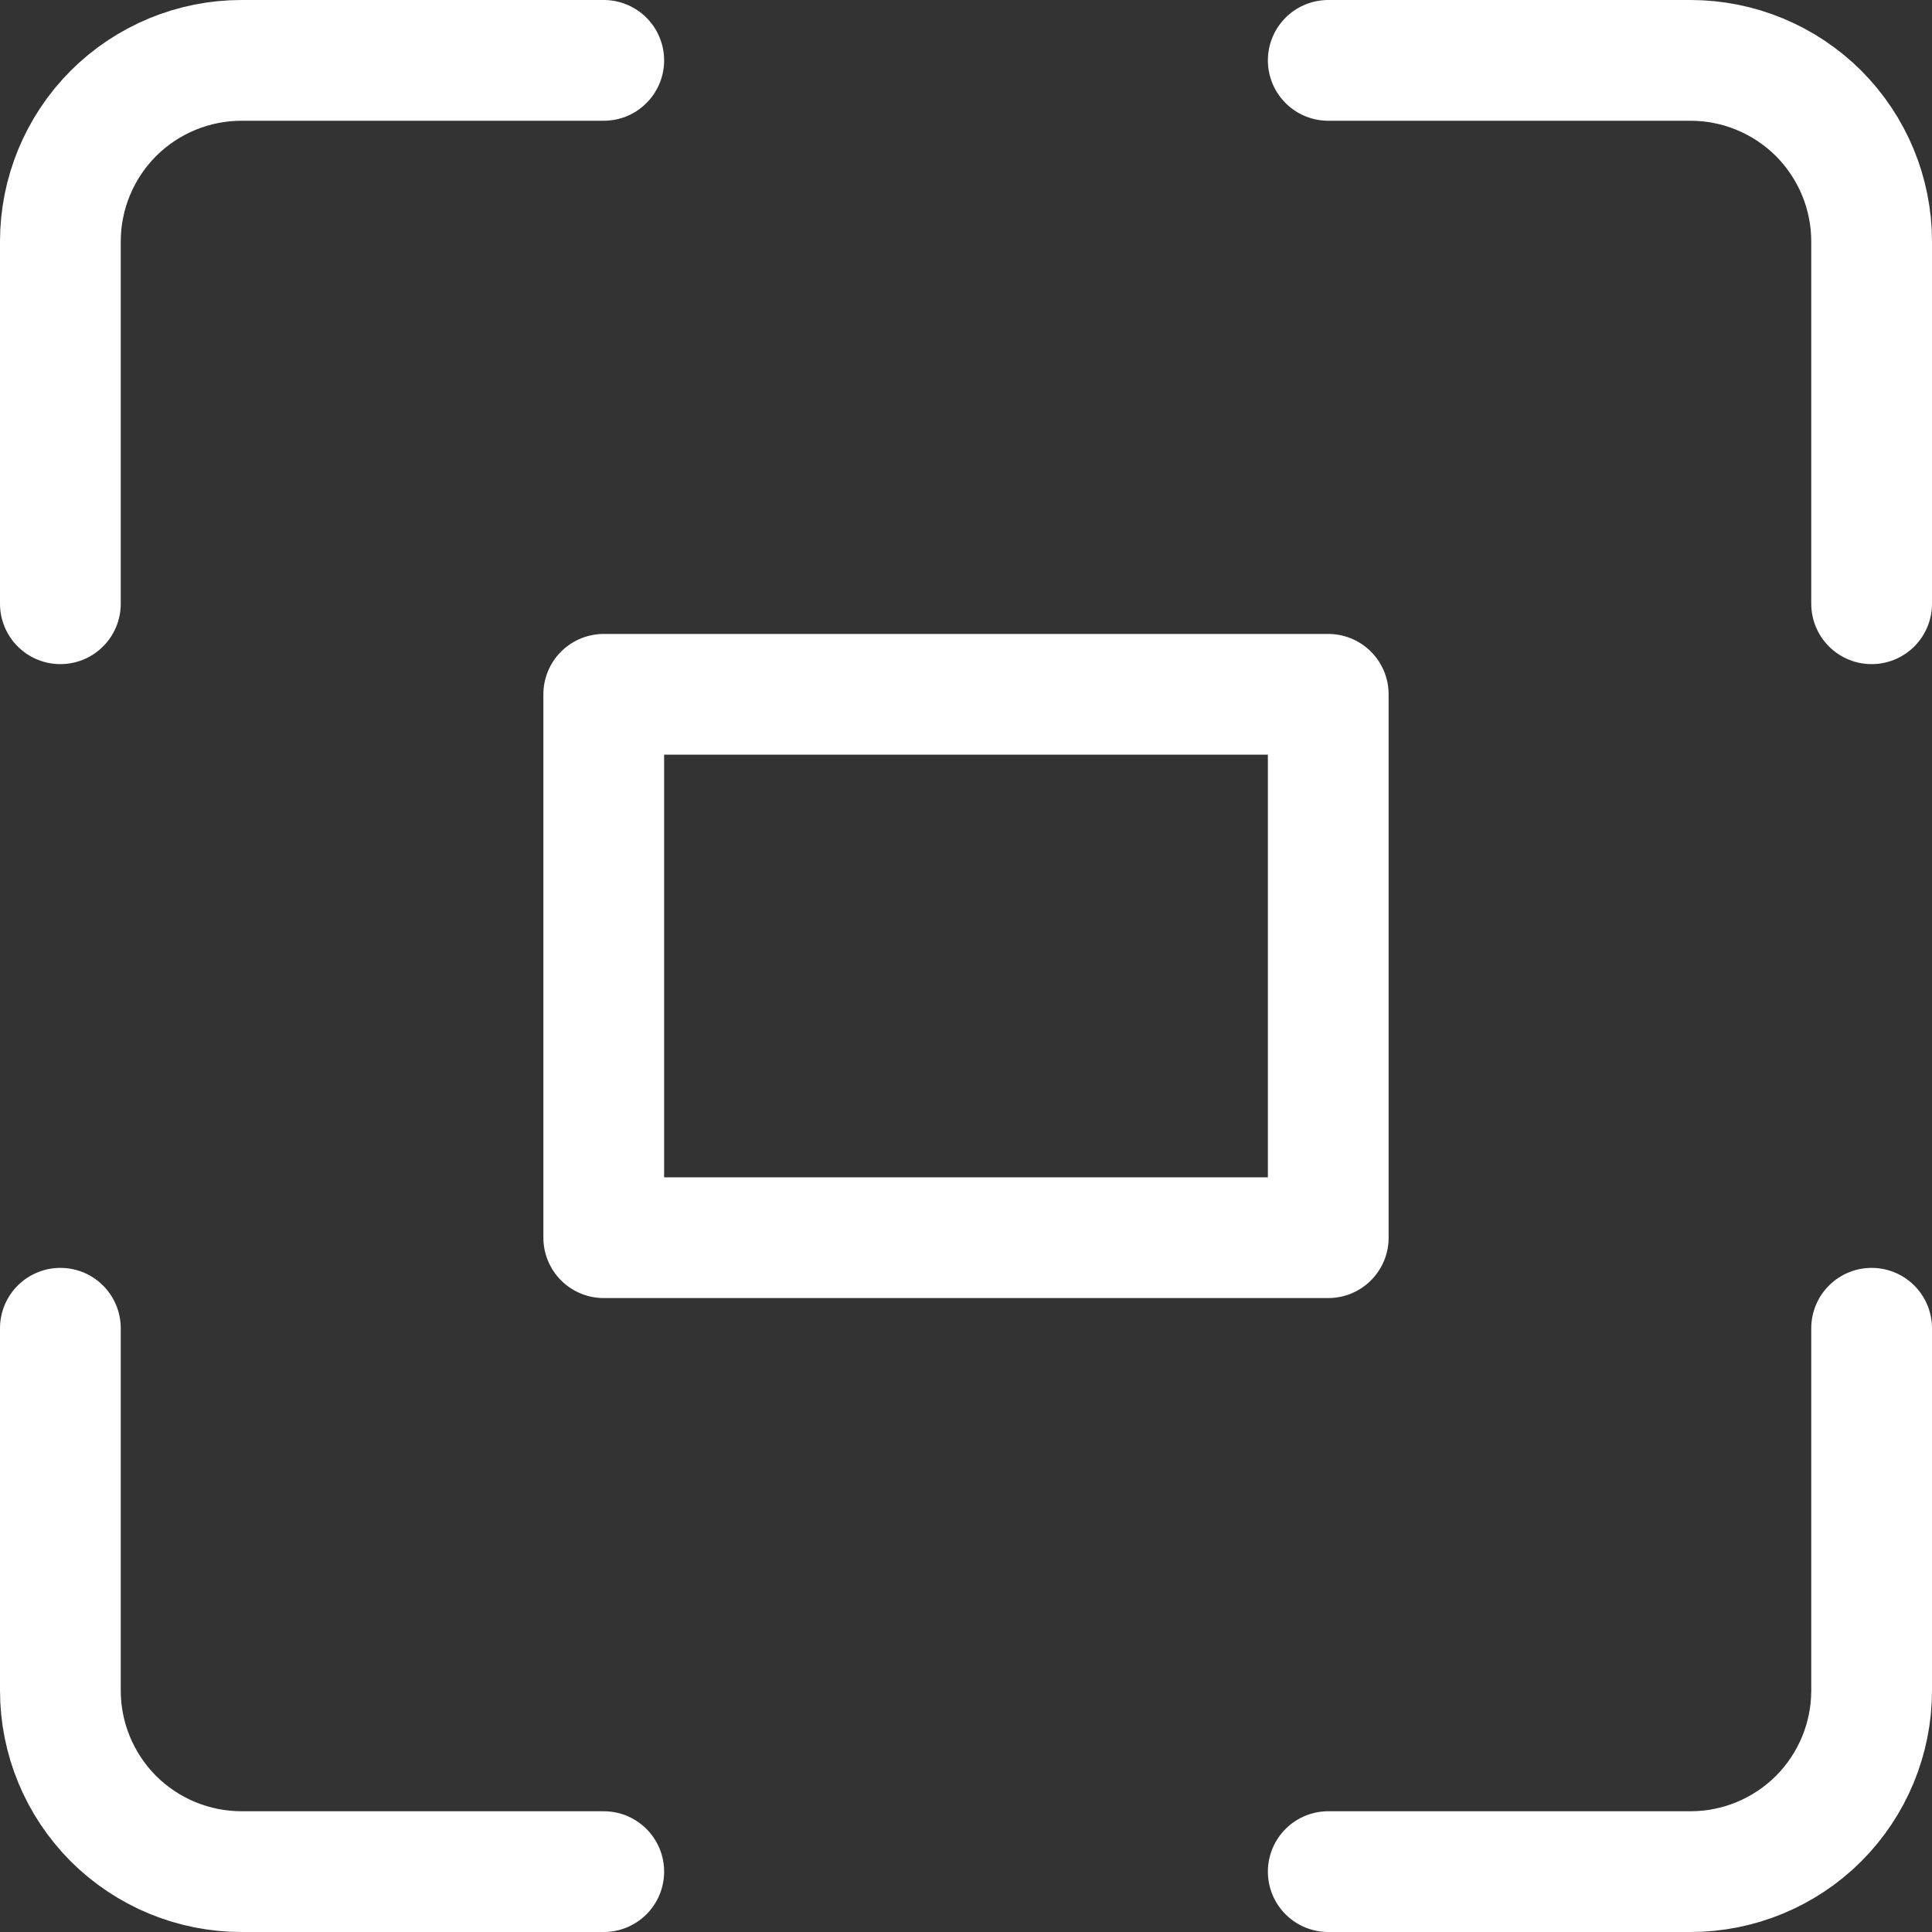
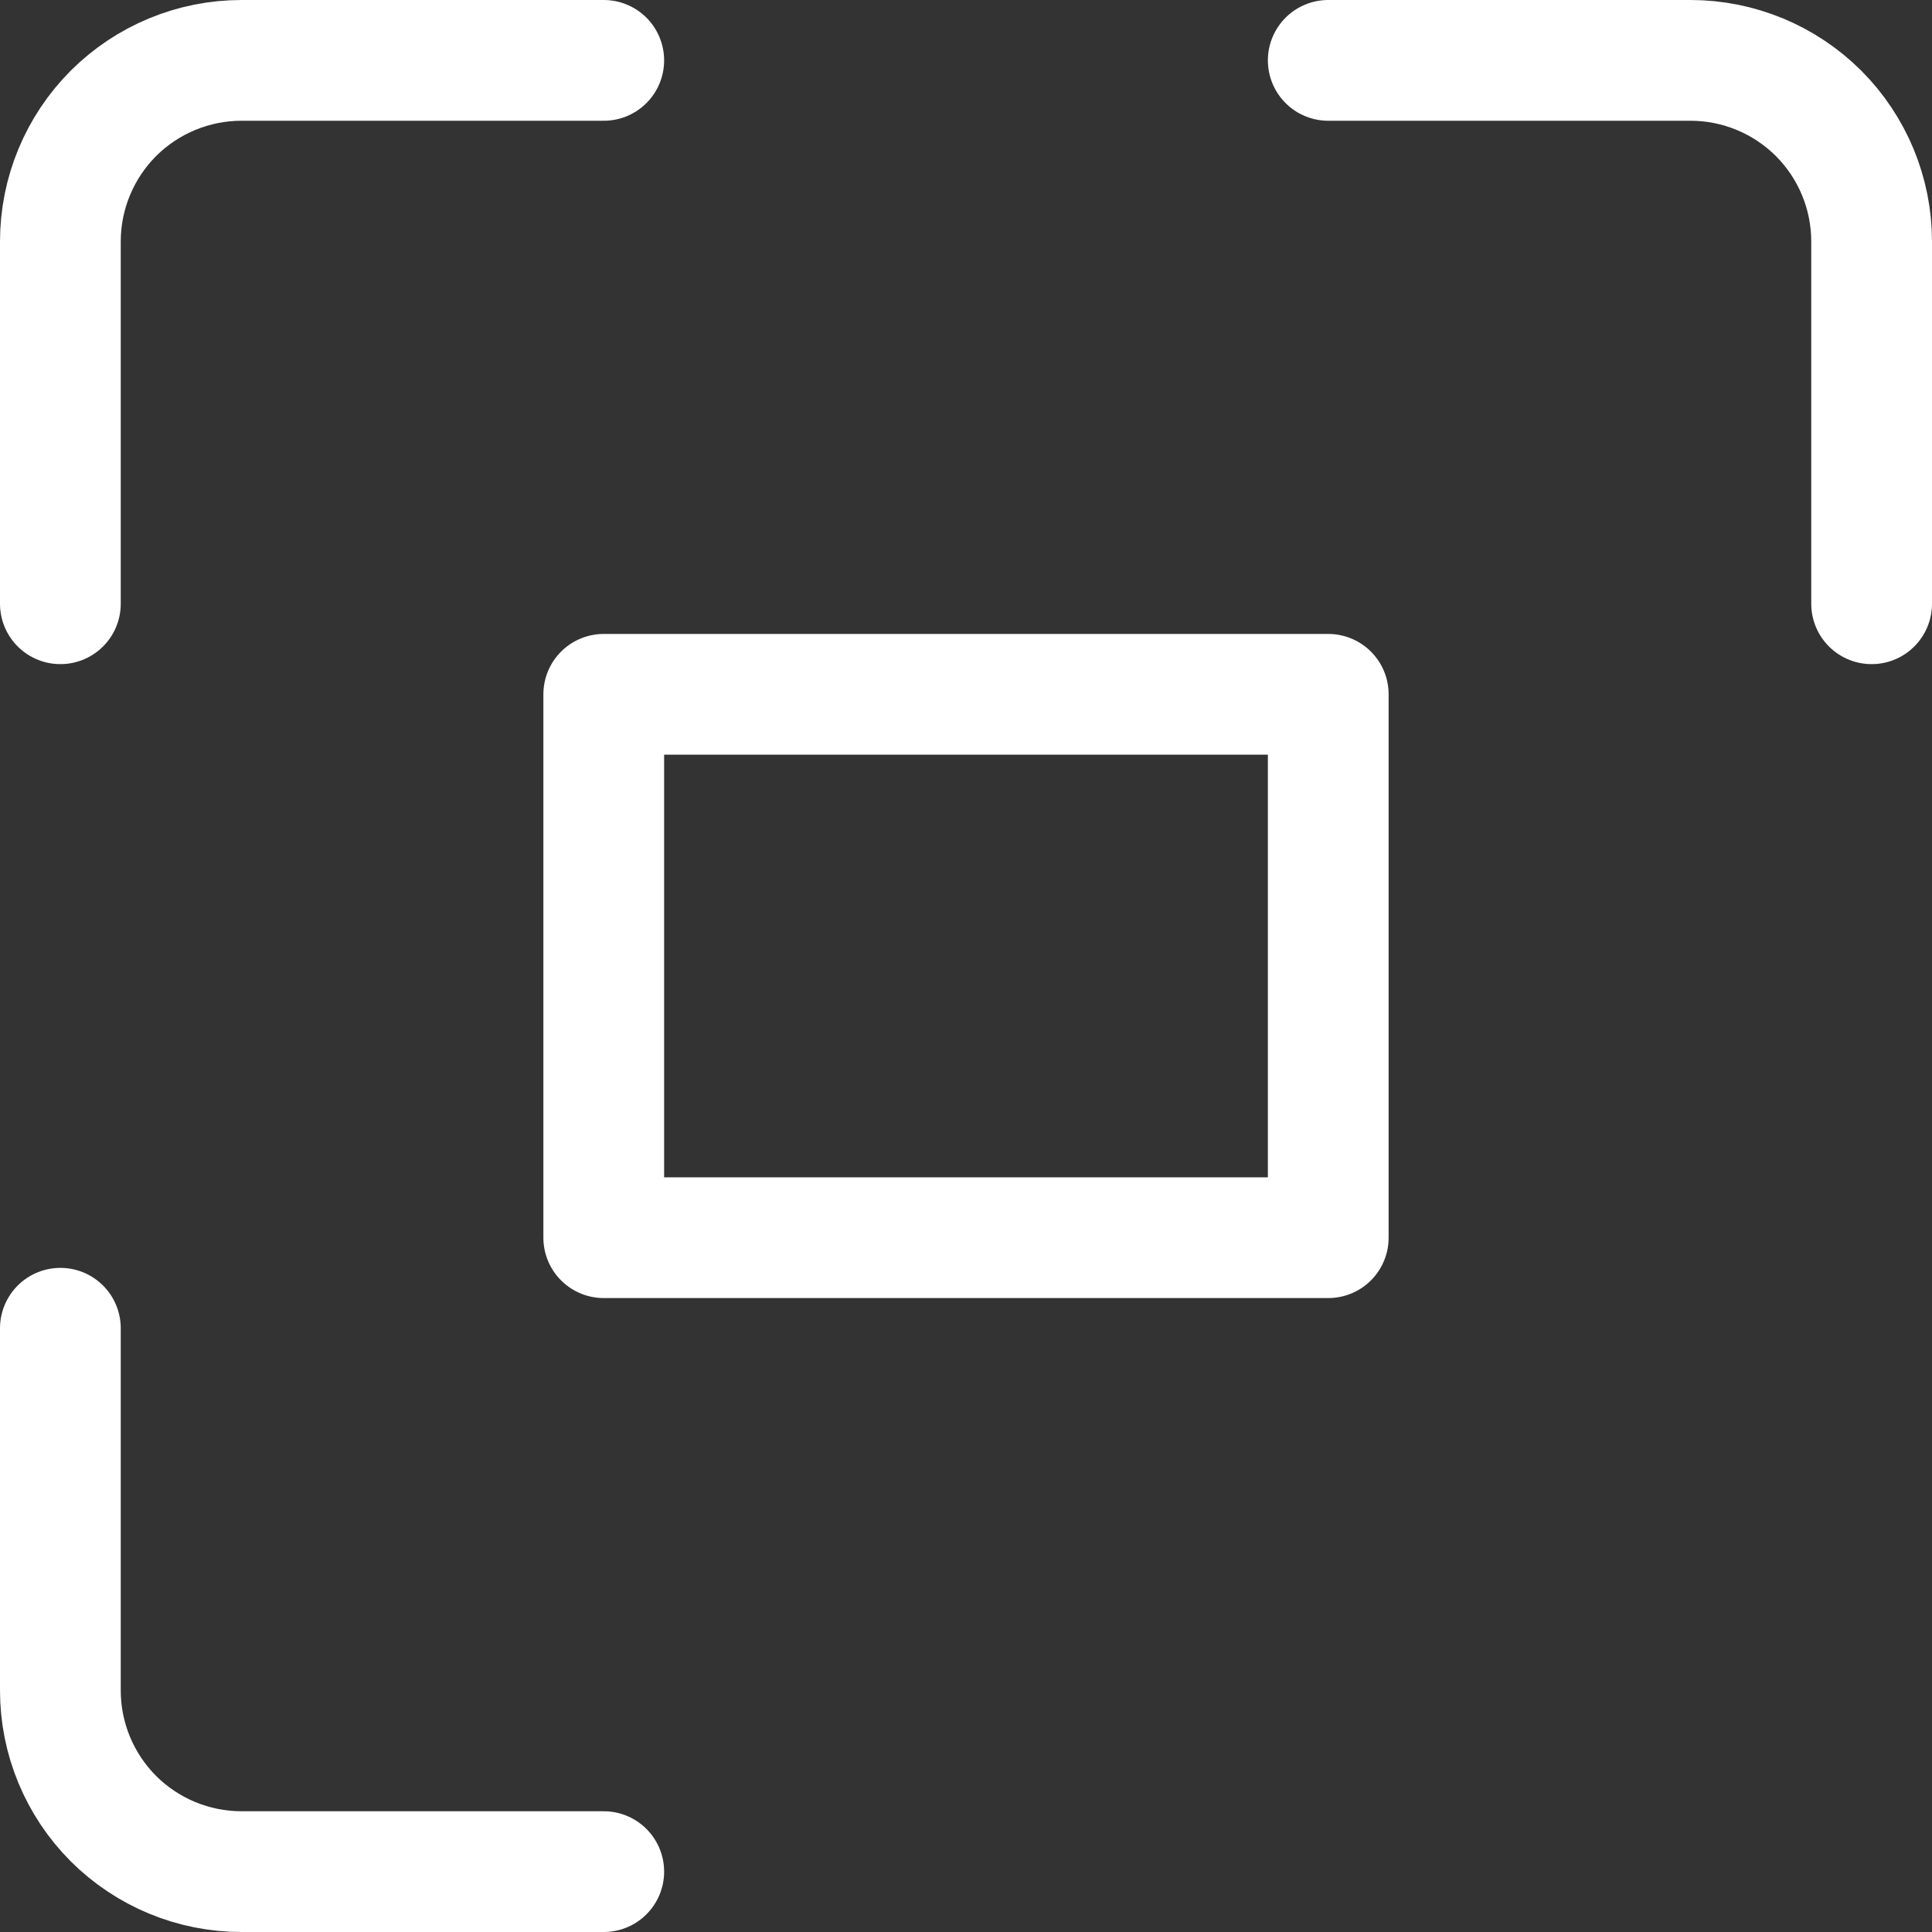
<svg xmlns="http://www.w3.org/2000/svg" width="16" height="16" viewBox="0 0 16 16" fill="none">
  <rect x="0" y="0" width="16" height="16" fill="#333333" stroke="none" />
  <path d="M0.5 5V2C0.5 1.602 0.658 1.221 0.939 0.939C1.221 0.658 1.602 0.5 2 0.5H5" stroke="white" stroke-linecap="round" stroke-linejoin="round" />
  <path d="M11 0.5H14C14.398 0.5 14.779 0.658 15.061 0.939C15.342 1.221 15.5 1.602 15.5 2V5" stroke="white" stroke-linecap="round" stroke-linejoin="round" />
-   <path d="M15.5 11V14C15.5 14.398 15.342 14.779 15.061 15.061C14.779 15.342 14.398 15.5 14 15.5H11" stroke="white" stroke-linecap="round" stroke-linejoin="round" />
  <path d="M5 15.5H2C1.602 15.5 1.221 15.342 0.939 15.061C0.658 14.779 0.5 14.398 0.5 14V11" stroke="white" stroke-linecap="round" stroke-linejoin="round" />
  <path d="M11 5.75H5V10.25H11V5.75Z" stroke="white" stroke-linecap="round" stroke-linejoin="round" />
</svg>